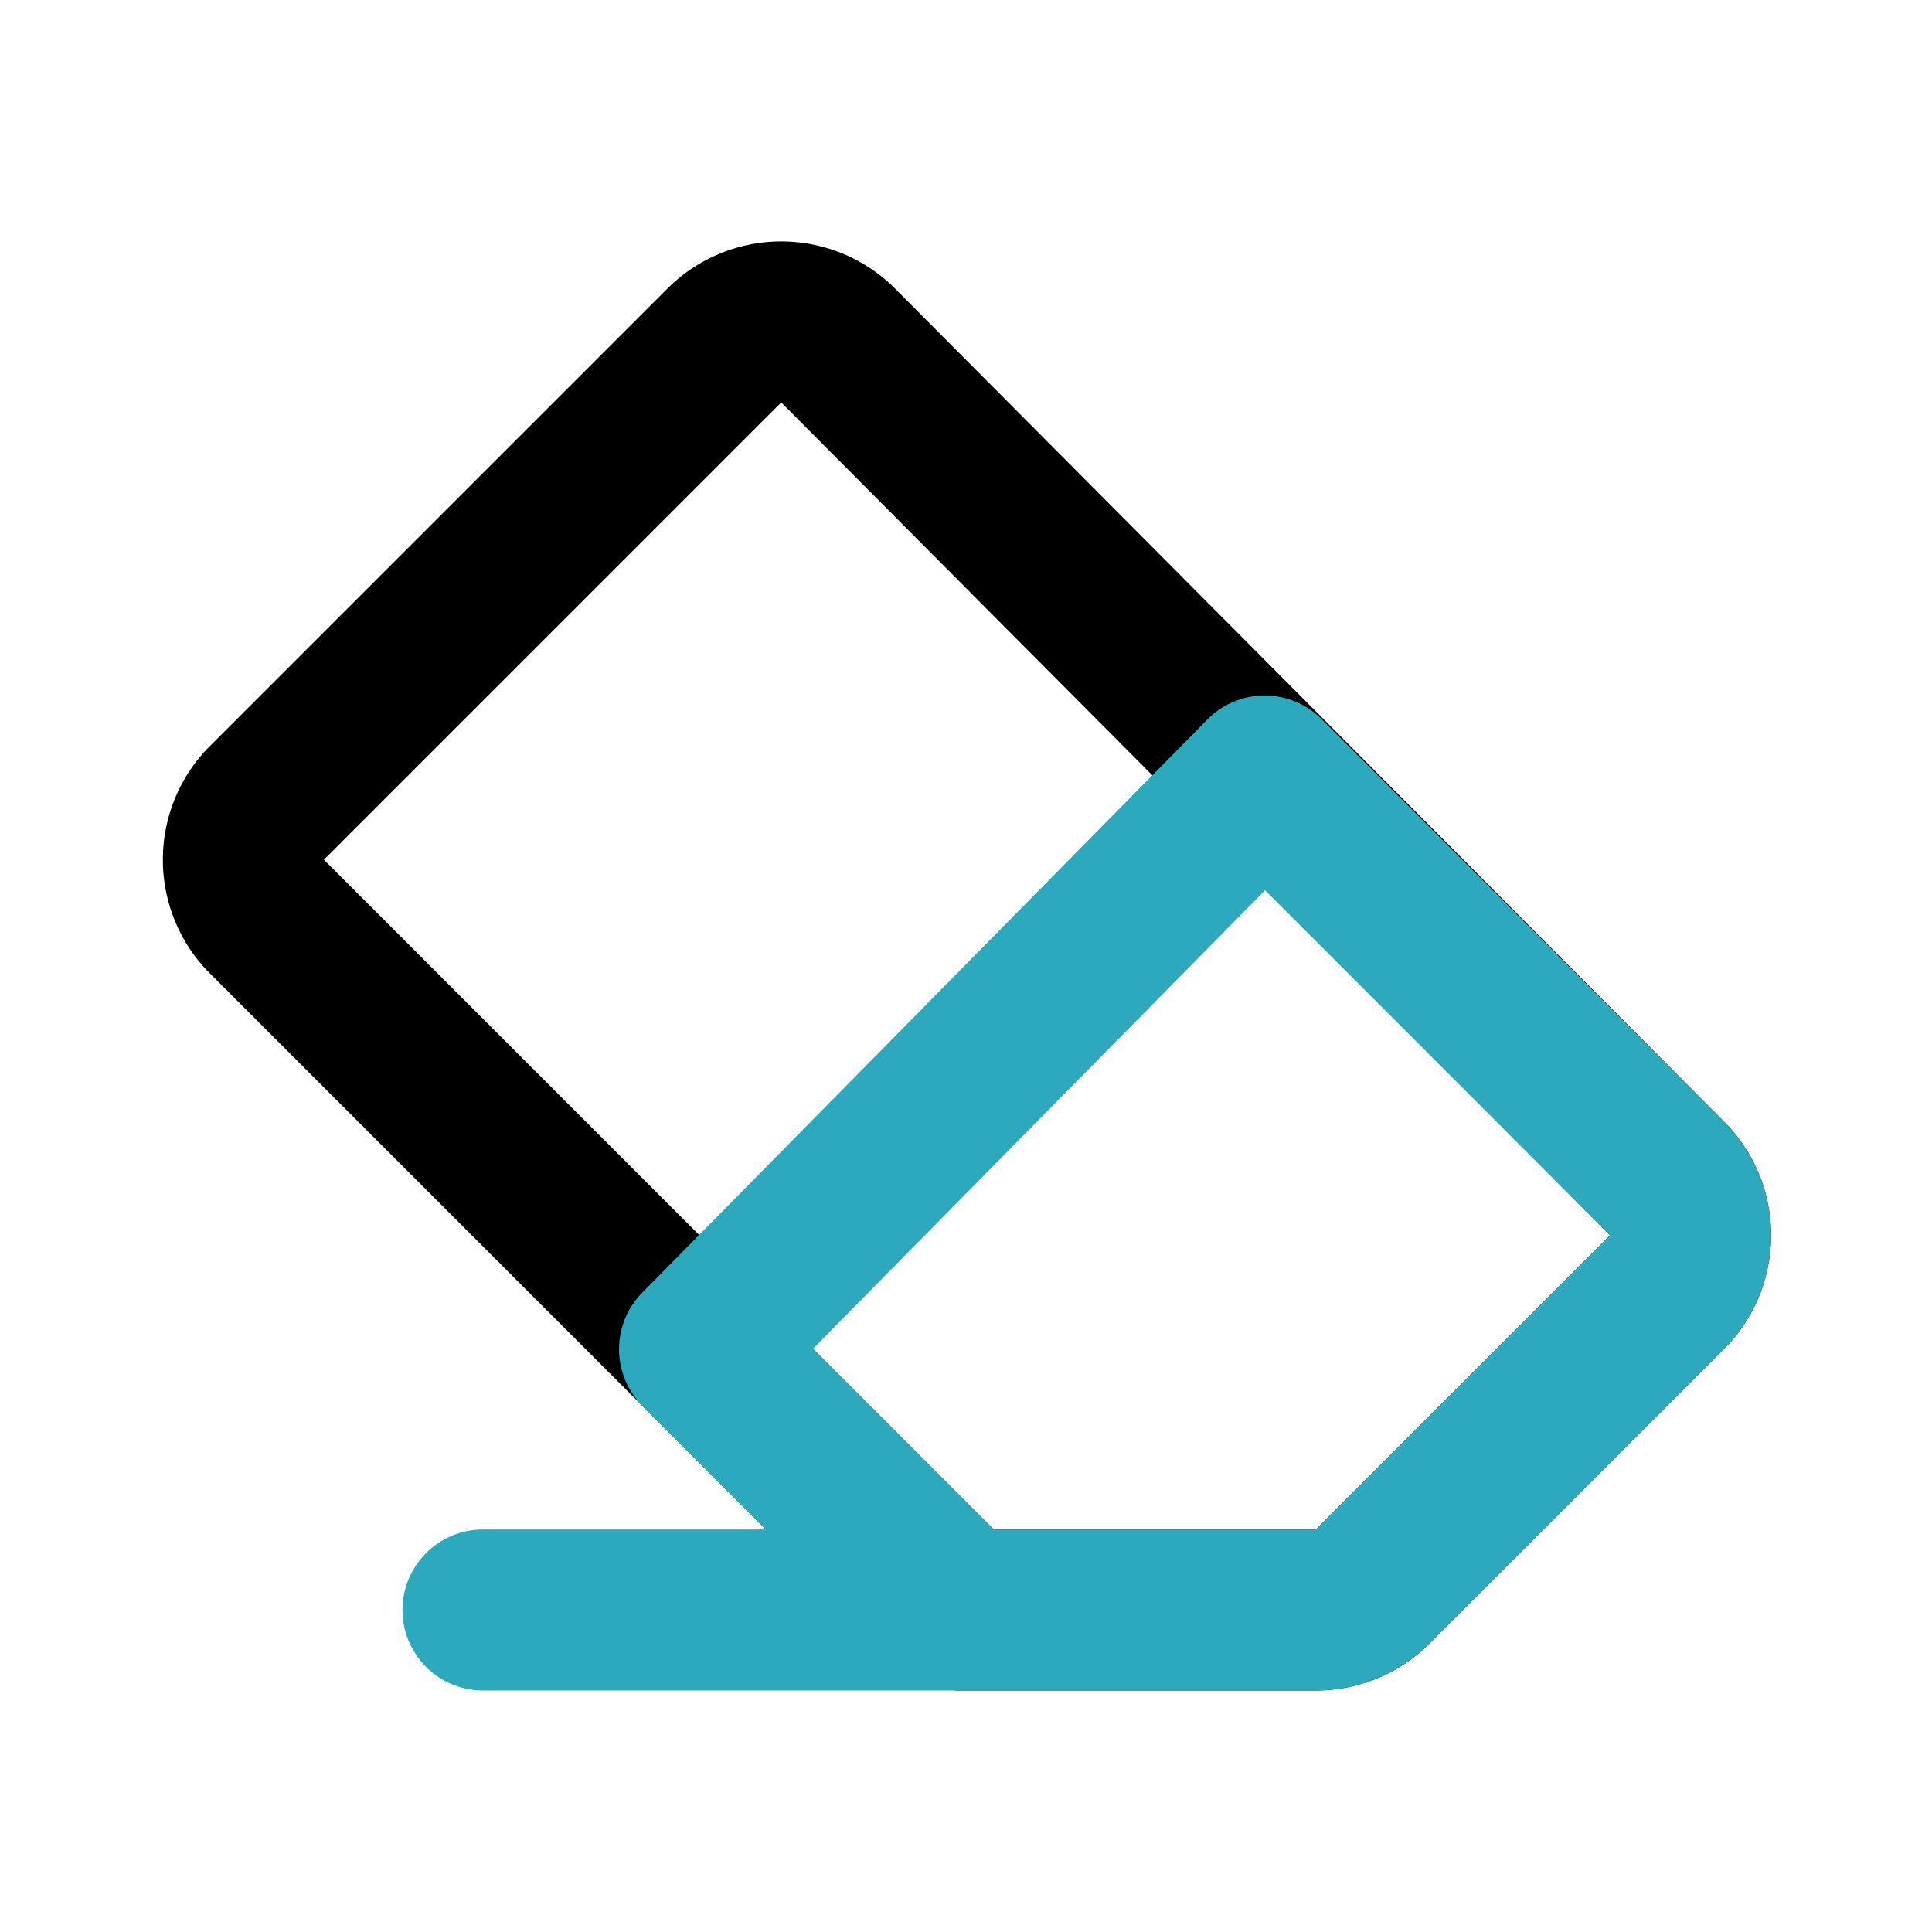
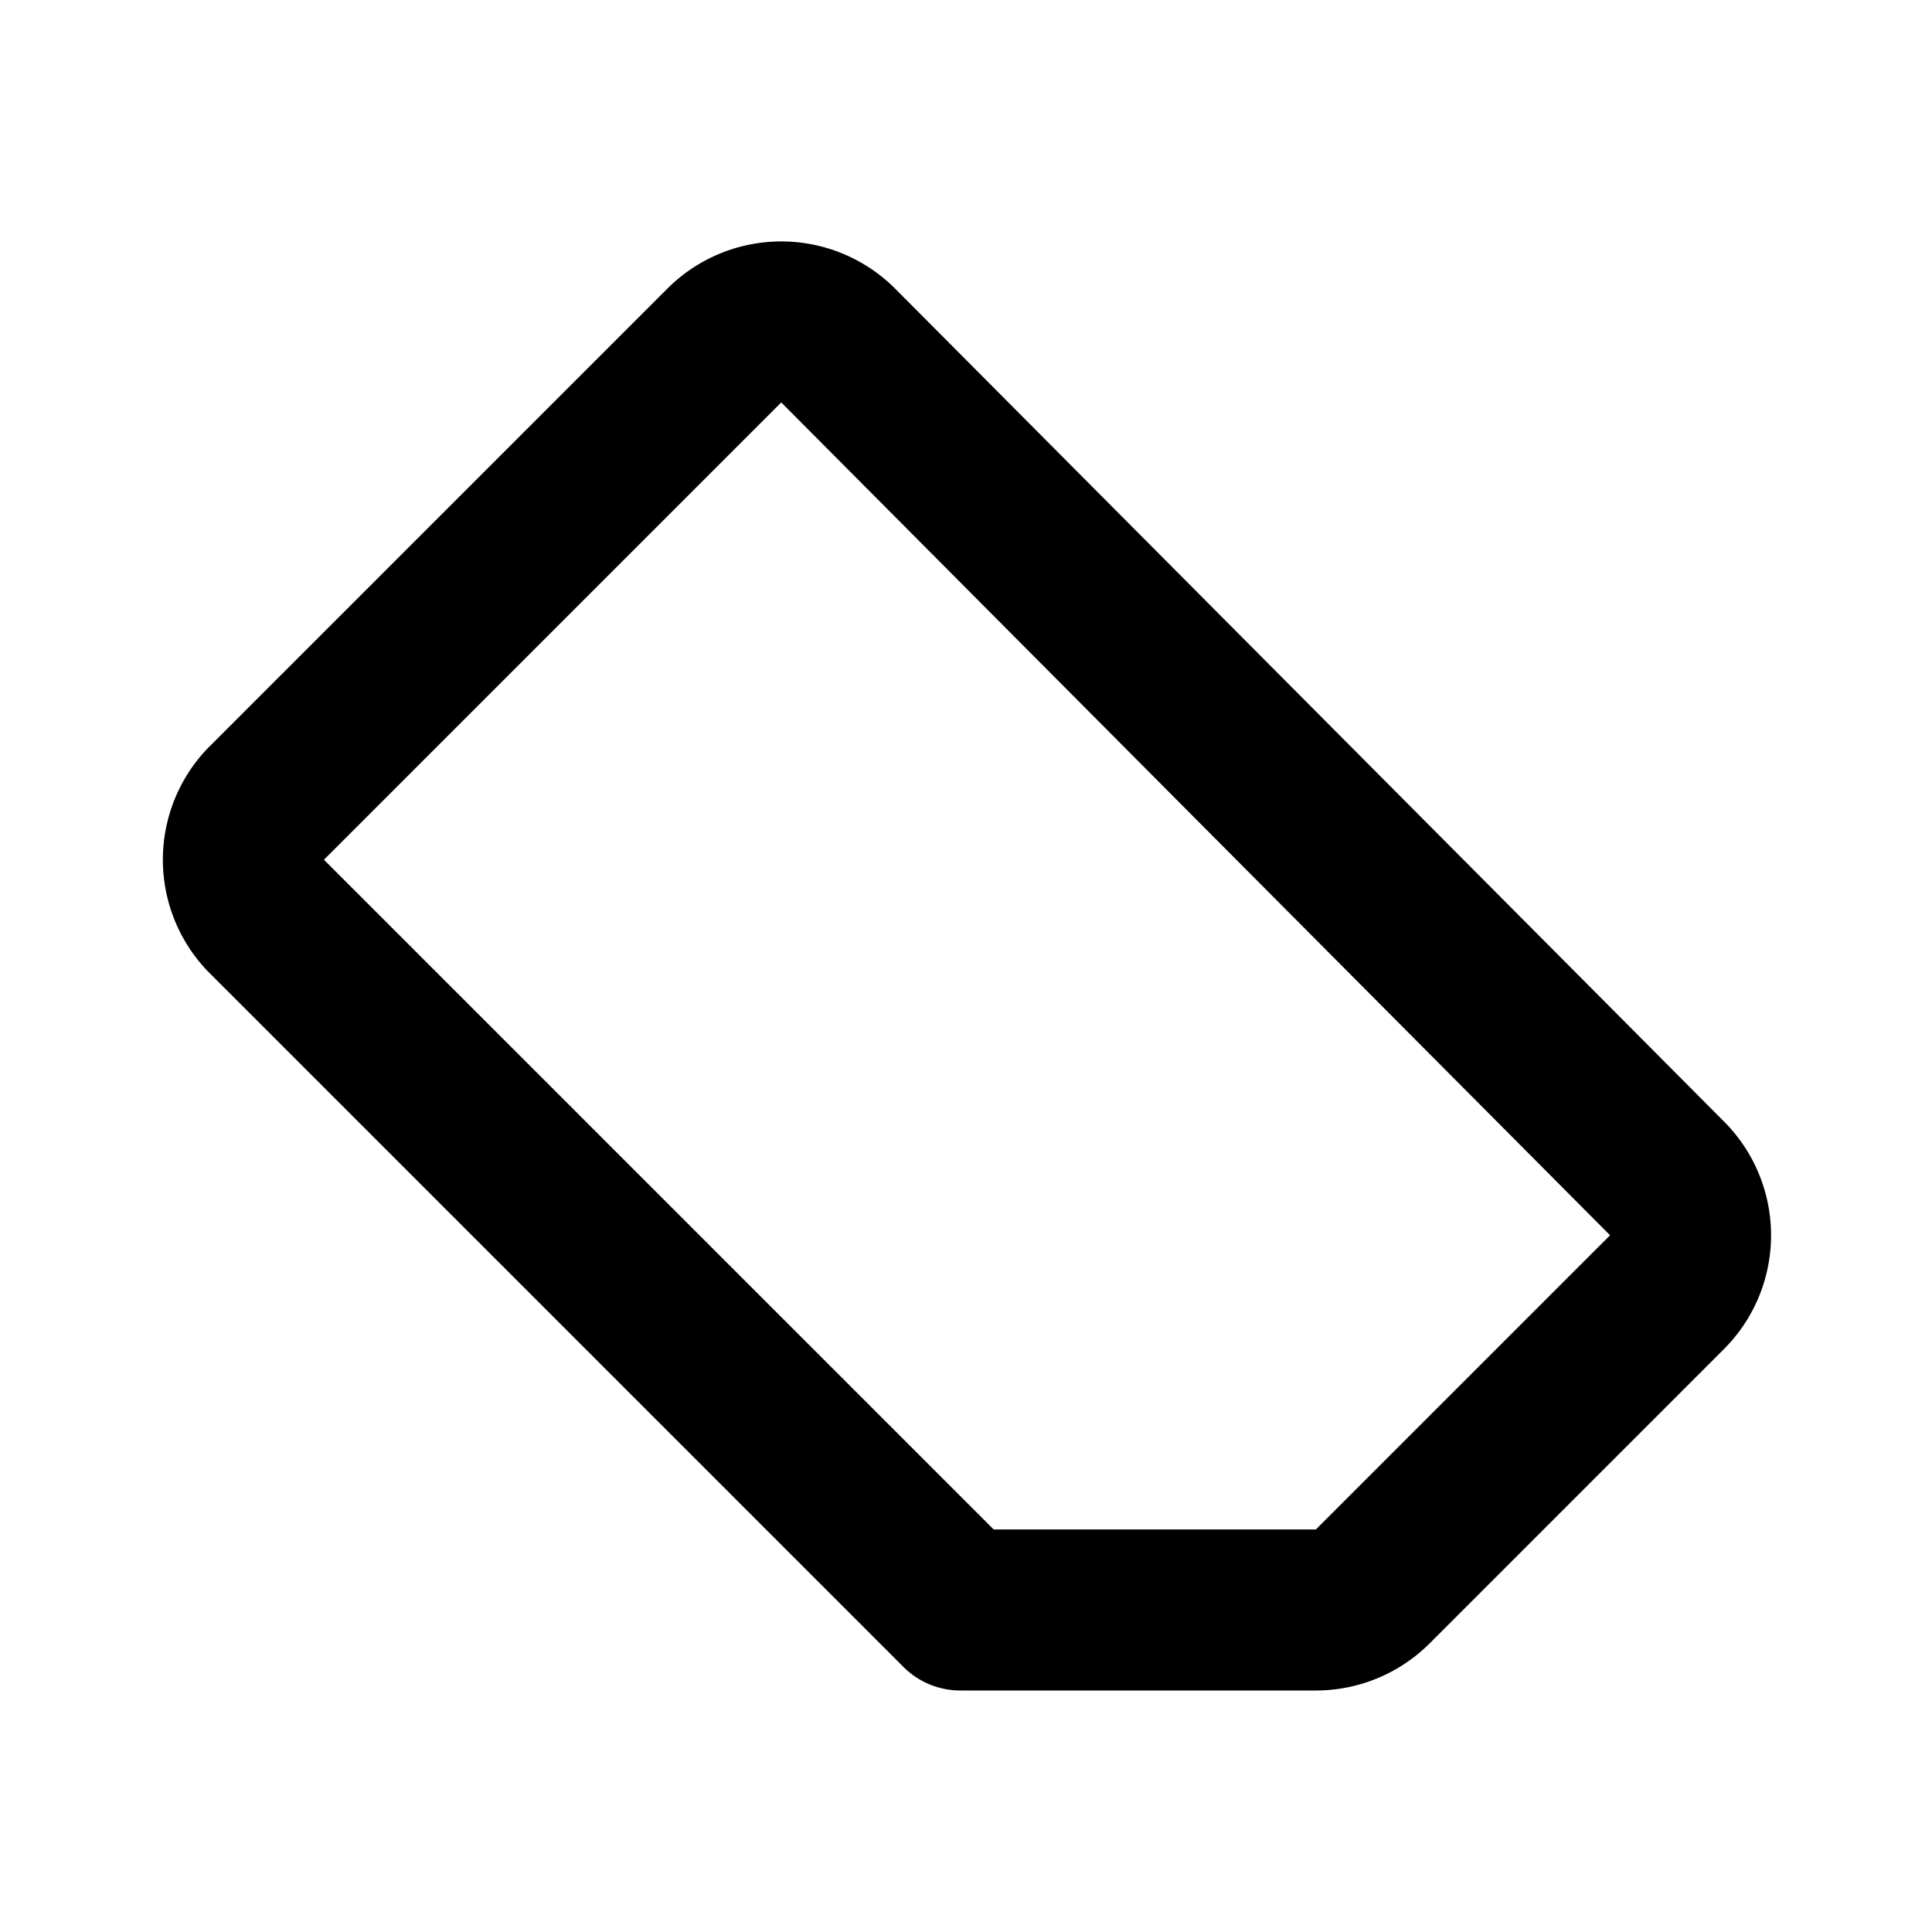
<svg xmlns="http://www.w3.org/2000/svg" fill="#000000" width="800px" height="800px" viewBox="0 0 24 24" id="eraser-5" data-name="Line Color" class="icon line-color">
  <path id="primary" d="M3.29,10,9,4.29a1,1,0,0,1,1.41,0L20.71,14.64a1,1,0,0,1,0,1.41l-3.66,3.66a1,1,0,0,1-.71.29H11.93L3.29,11.36A1,1,0,0,1,3.29,10Z" style="fill: none; stroke: rgb(0, 0, 0); stroke-linecap: round; stroke-linejoin: round; stroke-width: 2;" />
-   <path id="secondary" d="M8.69,16.76,11.93,20h4.41a1,1,0,0,0,.71-.29l3.66-3.66a1,1,0,0,0,0-1.41l-5-5ZM12,20H6" style="fill: none; stroke: rgb(44, 169, 188); stroke-linecap: round; stroke-linejoin: round; stroke-width: 2;" />
</svg>